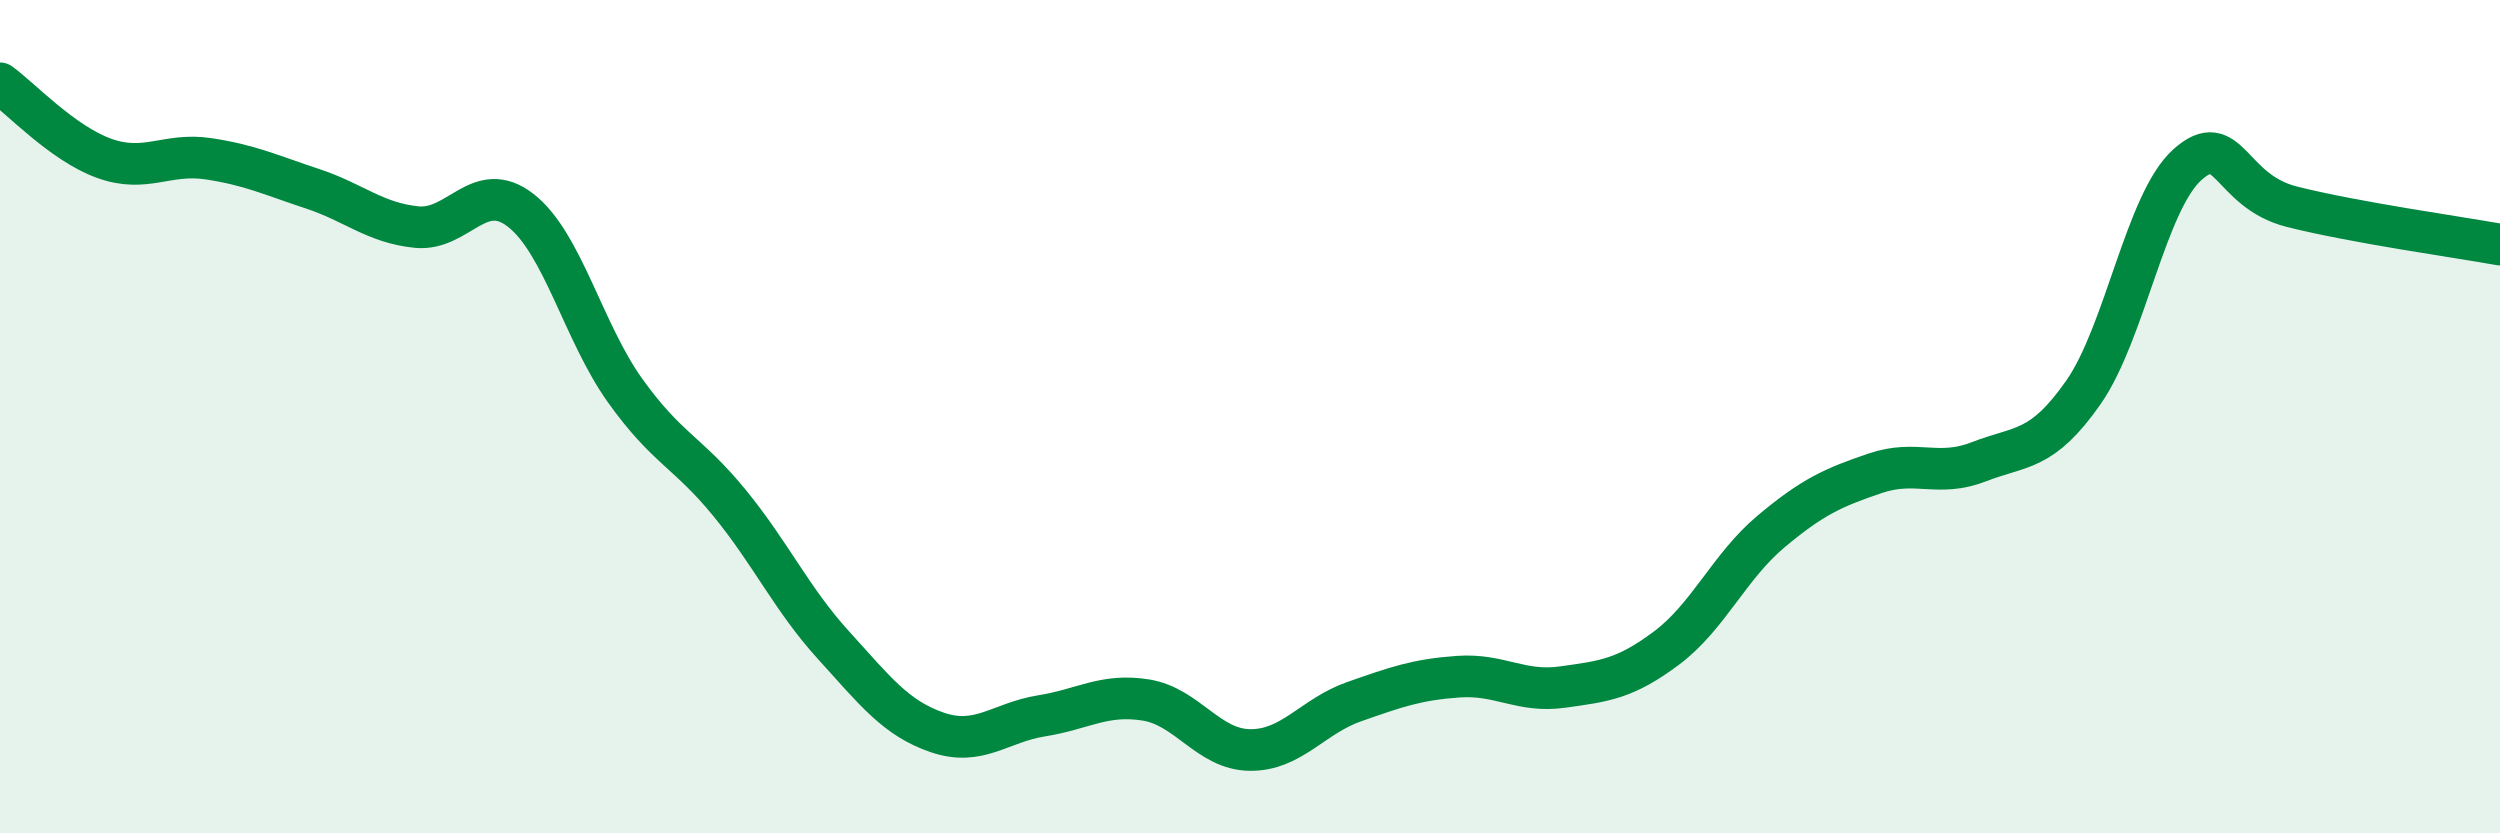
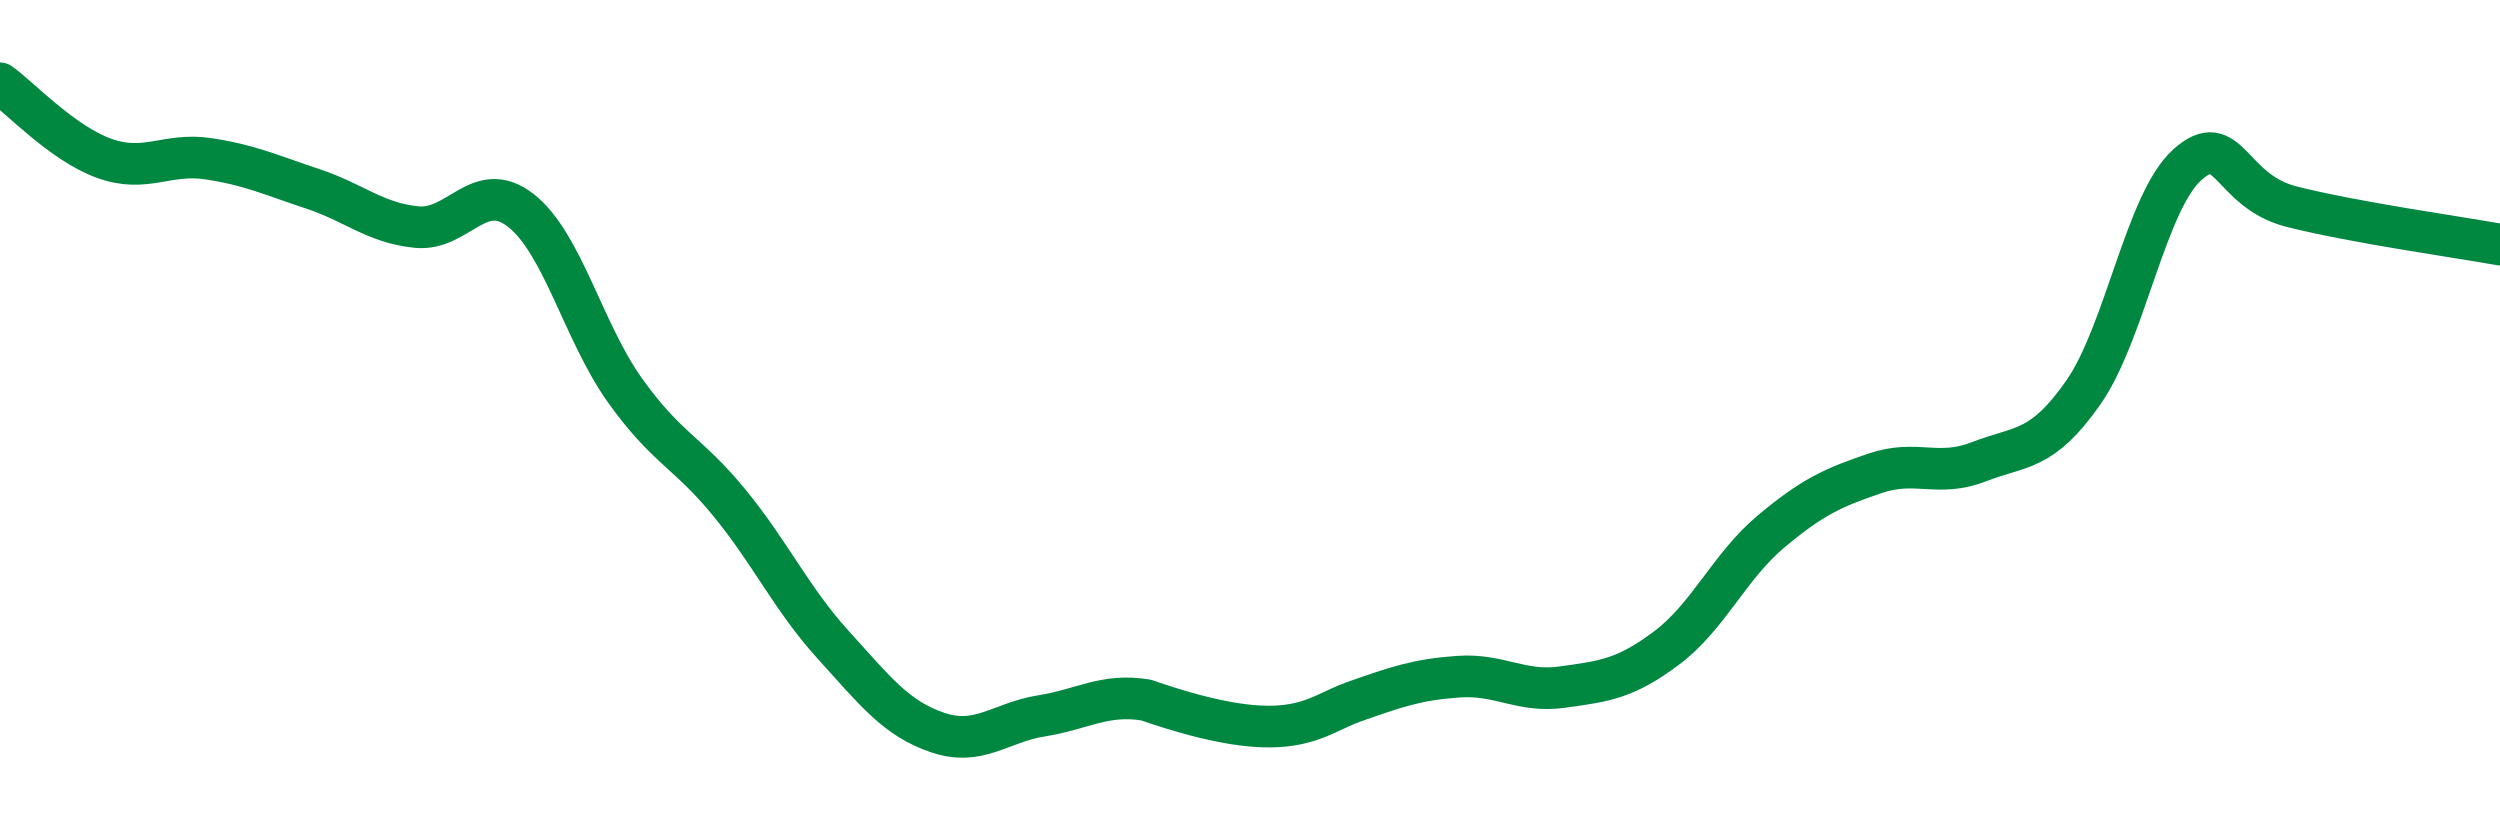
<svg xmlns="http://www.w3.org/2000/svg" width="60" height="20" viewBox="0 0 60 20">
-   <path d="M 0,2 C 0.5,2.36 1.5,3.44 2.5,3.8 C 3.5,4.16 4,3.66 5,3.81 C 6,3.96 6.5,4.2 7.5,4.53 C 8.5,4.86 9,5.35 10,5.45 C 11,5.55 11.5,4.27 12.5,5.05 C 13.5,5.83 14,7.97 15,9.37 C 16,10.77 16.5,10.84 17.5,12.06 C 18.5,13.28 19,14.38 20,15.48 C 21,16.58 21.5,17.24 22.5,17.58 C 23.5,17.92 24,17.34 25,17.18 C 26,17.02 26.5,16.64 27.5,16.8 C 28.5,16.96 29,17.99 30,18 C 31,18.01 31.5,17.19 32.5,16.84 C 33.5,16.49 34,16.31 35,16.24 C 36,16.17 36.5,16.63 37.5,16.49 C 38.5,16.35 39,16.3 40,15.55 C 41,14.8 41.5,13.6 42.5,12.76 C 43.5,11.92 44,11.7 45,11.36 C 46,11.02 46.5,11.47 47.5,11.08 C 48.5,10.69 49,10.85 50,9.42 C 51,7.99 51.5,4.84 52.5,3.95 C 53.5,3.06 53.5,4.58 55,4.96 C 56.5,5.34 59,5.69 60,5.87L60 20L0 20Z" fill="#008740" opacity="0.1" stroke-linecap="round" stroke-linejoin="round" />
-   <path d="M 0,2 C 0.5,2.36 1.5,3.44 2.5,3.8 C 3.5,4.16 4,3.66 5,3.81 C 6,3.96 6.5,4.2 7.5,4.53 C 8.5,4.86 9,5.35 10,5.45 C 11,5.55 11.5,4.27 12.5,5.05 C 13.5,5.83 14,7.97 15,9.37 C 16,10.77 16.5,10.84 17.5,12.06 C 18.5,13.28 19,14.38 20,15.48 C 21,16.58 21.5,17.24 22.5,17.58 C 23.5,17.92 24,17.34 25,17.18 C 26,17.02 26.5,16.64 27.5,16.8 C 28.5,16.96 29,17.99 30,18 C 31,18.01 31.5,17.19 32.5,16.84 C 33.5,16.49 34,16.31 35,16.24 C 36,16.17 36.5,16.63 37.5,16.49 C 38.5,16.35 39,16.3 40,15.55 C 41,14.8 41.5,13.6 42.5,12.76 C 43.5,11.92 44,11.7 45,11.36 C 46,11.02 46.5,11.47 47.5,11.08 C 48.5,10.69 49,10.85 50,9.42 C 51,7.99 51.5,4.84 52.5,3.95 C 53.5,3.06 53.5,4.58 55,4.96 C 56.5,5.34 59,5.69 60,5.87" stroke="#008740" stroke-width="1" fill="none" stroke-linecap="round" stroke-linejoin="round" />
+   <path d="M 0,2 C 0.5,2.36 1.5,3.44 2.5,3.8 C 3.5,4.16 4,3.66 5,3.81 C 6,3.96 6.5,4.2 7.5,4.53 C 8.5,4.86 9,5.35 10,5.45 C 11,5.55 11.5,4.27 12.5,5.05 C 13.5,5.83 14,7.97 15,9.37 C 16,10.77 16.5,10.84 17.5,12.06 C 18.5,13.28 19,14.38 20,15.48 C 21,16.58 21.5,17.24 22.5,17.58 C 23.5,17.92 24,17.34 25,17.18 C 26,17.02 26.5,16.64 27.5,16.8 C 31,18.01 31.5,17.19 32.5,16.84 C 33.5,16.49 34,16.31 35,16.24 C 36,16.17 36.5,16.63 37.5,16.49 C 38.5,16.35 39,16.3 40,15.55 C 41,14.8 41.5,13.6 42.5,12.76 C 43.5,11.92 44,11.7 45,11.36 C 46,11.02 46.5,11.47 47.5,11.08 C 48.5,10.69 49,10.85 50,9.42 C 51,7.99 51.5,4.84 52.5,3.95 C 53.5,3.06 53.5,4.58 55,4.96 C 56.5,5.34 59,5.69 60,5.87" stroke="#008740" stroke-width="1" fill="none" stroke-linecap="round" stroke-linejoin="round" />
</svg>